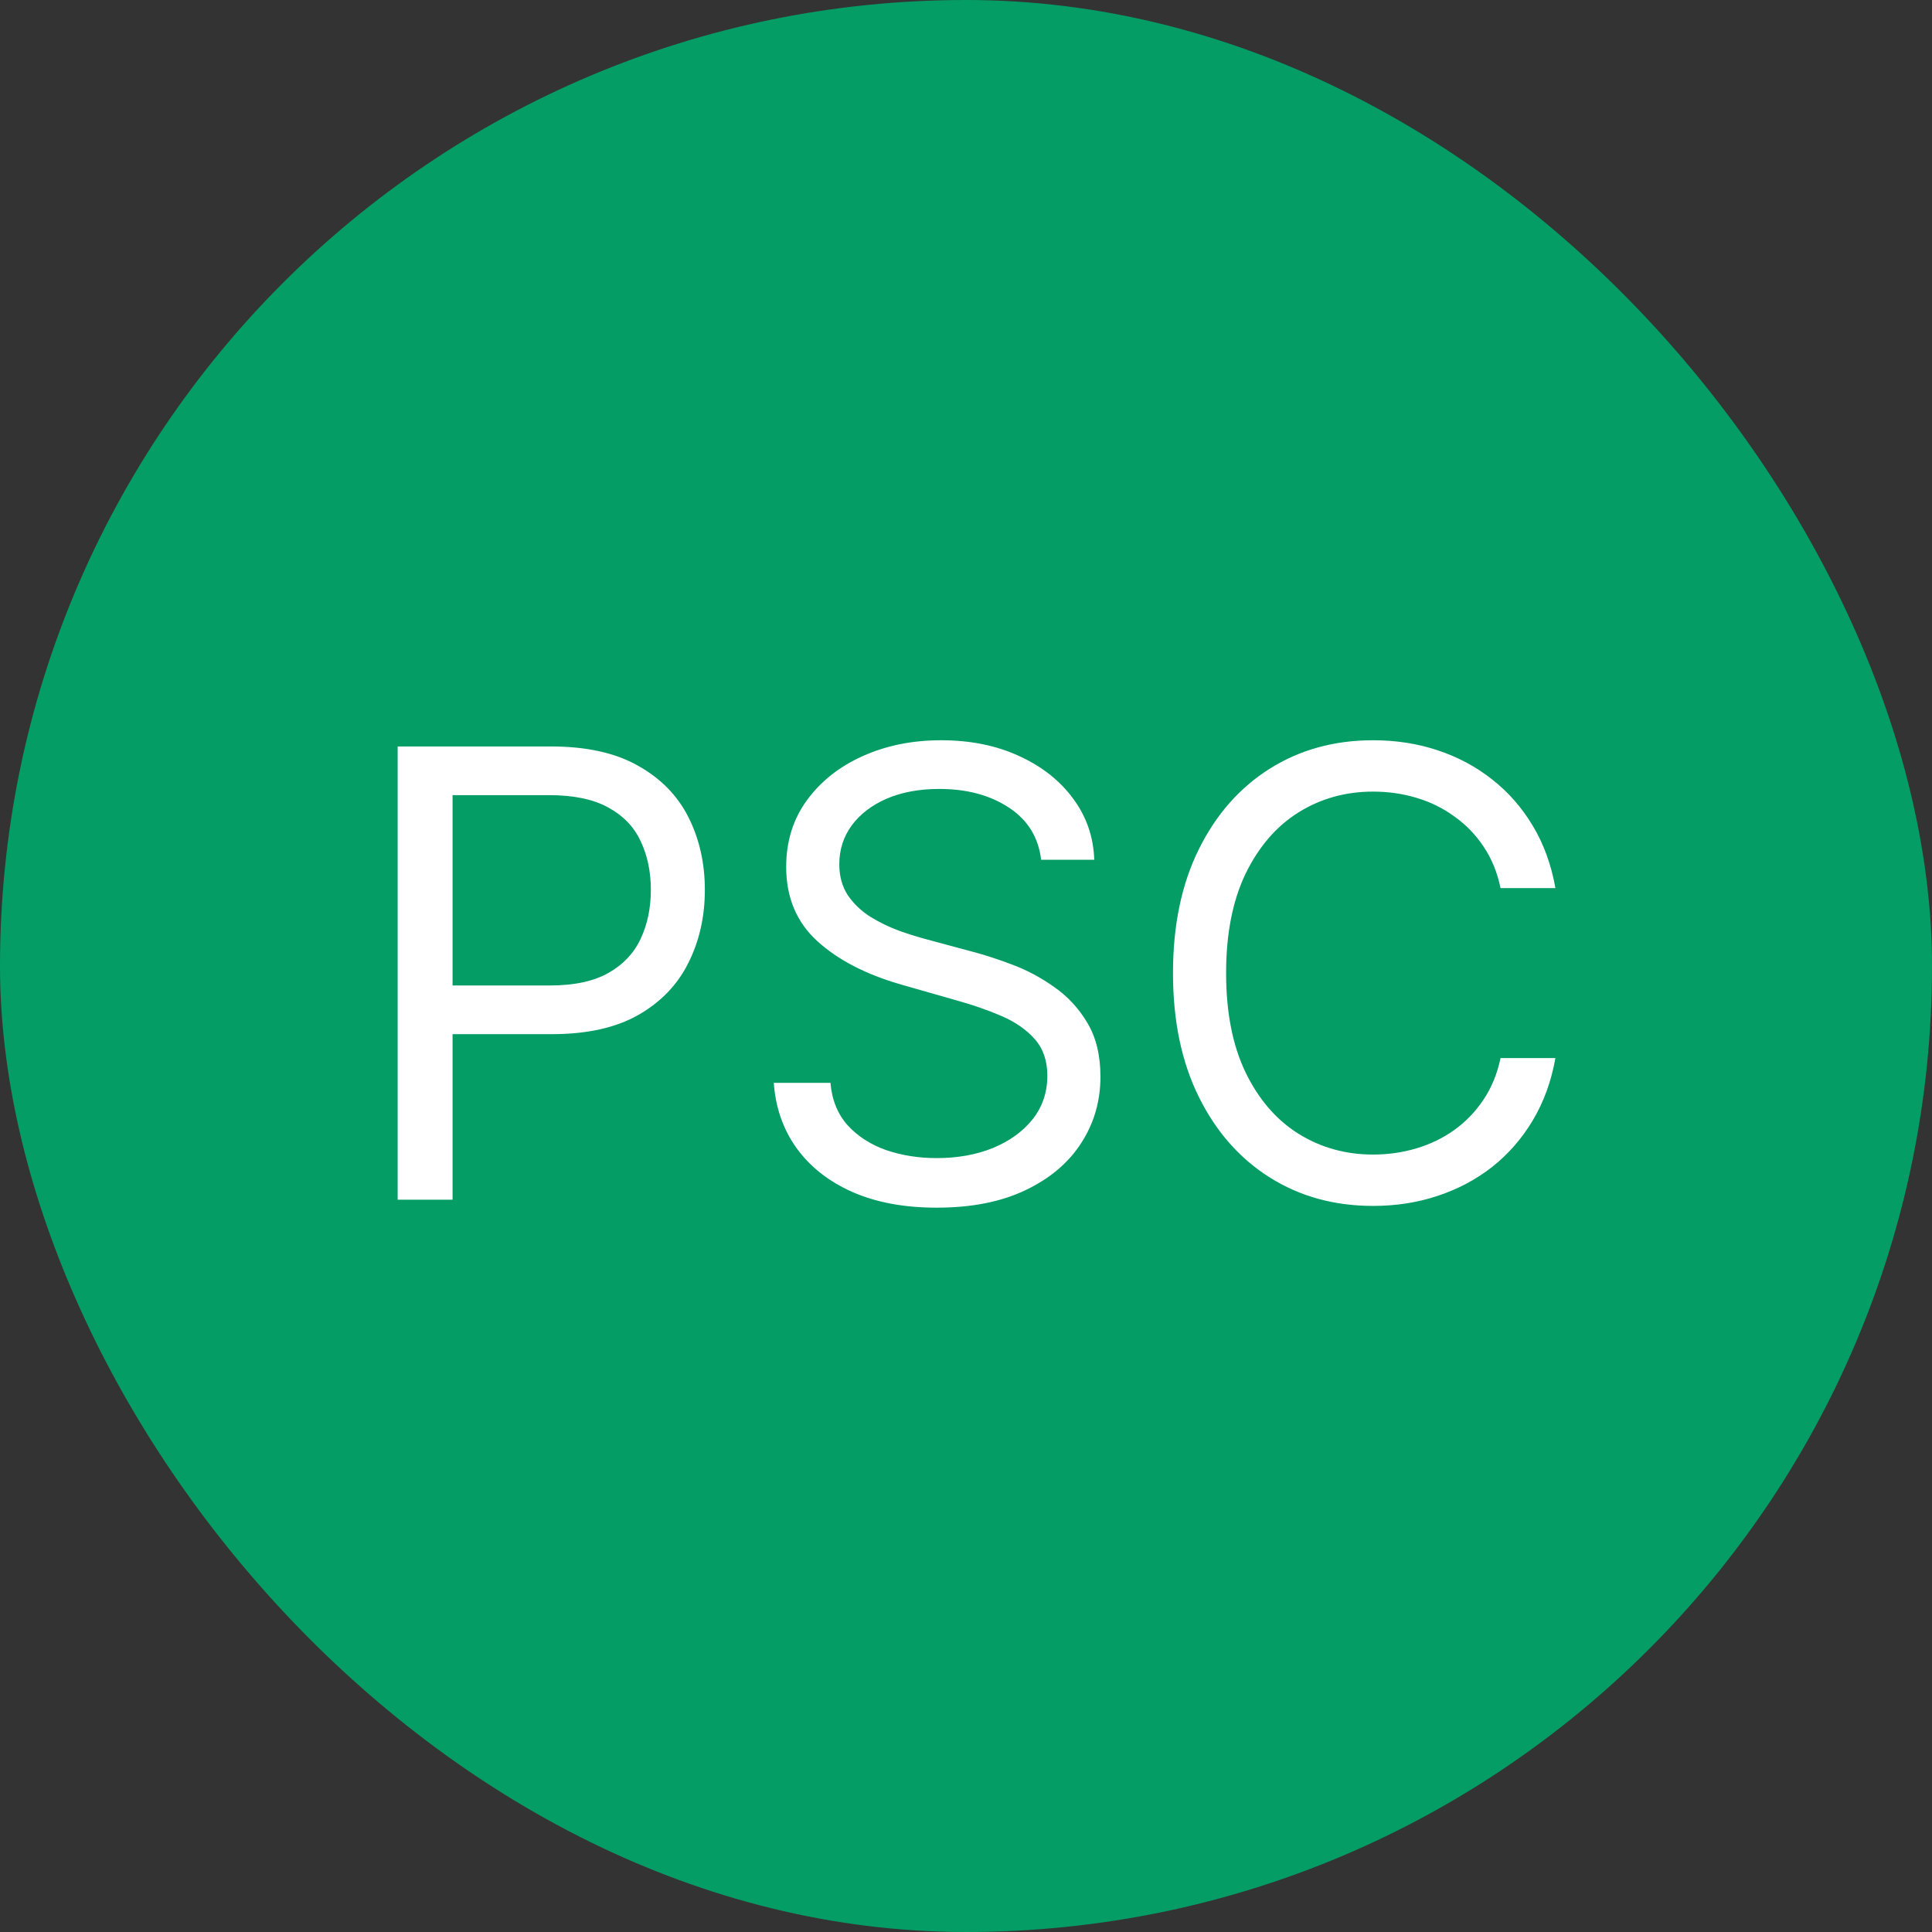
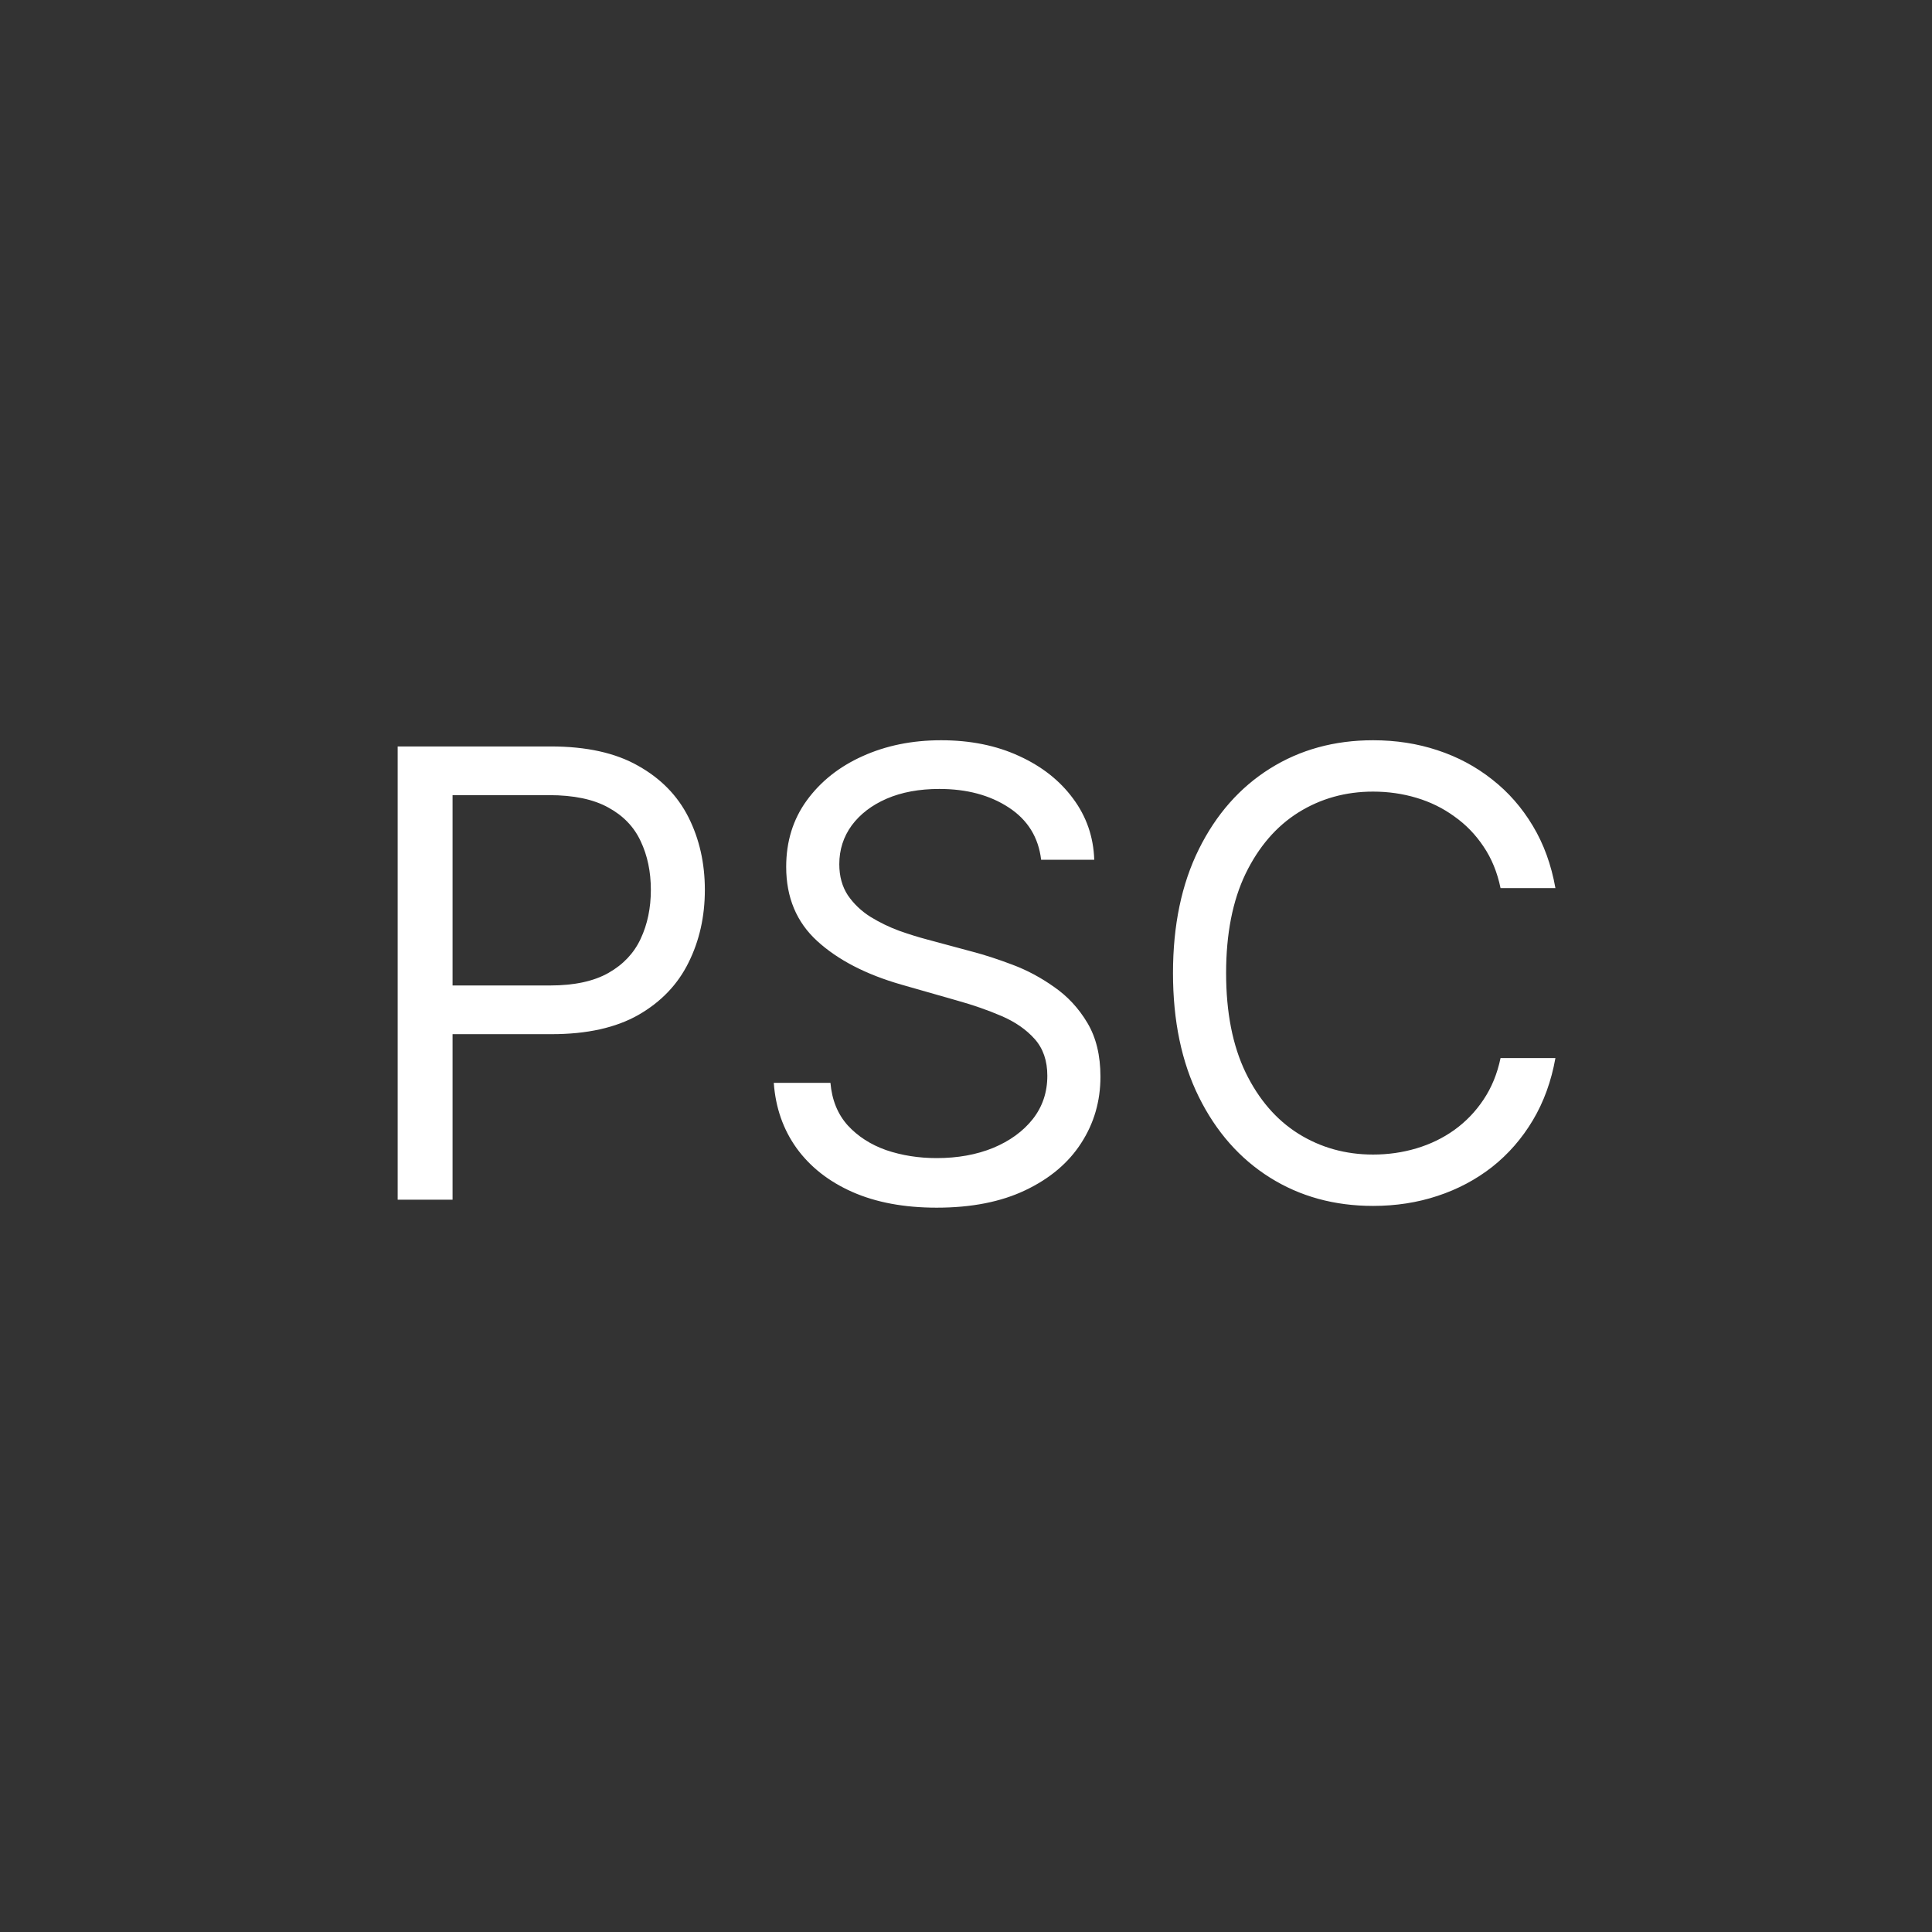
<svg xmlns="http://www.w3.org/2000/svg" width="124" height="124" viewBox="0 0 124 124" fill="none">
  <rect x="0" y="0" width="124" height="124" fill="#333333" stroke="none" />
-   <rect width="124" height="124" rx="62" fill="#049D65" />
  <path d="M25.523 77V47.909H35.352C37.635 47.909 39.5 48.321 40.949 49.145C42.407 49.959 43.487 51.062 44.188 52.455C44.888 53.847 45.239 55.4 45.239 57.114C45.239 58.828 44.888 60.385 44.188 61.787C43.496 63.188 42.426 64.306 40.977 65.139C39.528 65.963 37.672 66.375 35.409 66.375H28.364V63.25H35.295C36.858 63.25 38.113 62.98 39.06 62.44C40.007 61.901 40.693 61.171 41.119 60.253C41.555 59.325 41.773 58.278 41.773 57.114C41.773 55.949 41.555 54.907 41.119 53.989C40.693 53.07 40.002 52.35 39.045 51.83C38.089 51.299 36.82 51.034 35.239 51.034H29.046V77H25.523ZM66.822 55.182C66.652 53.742 65.961 52.625 64.749 51.83C63.536 51.034 62.05 50.636 60.288 50.636C59.001 50.636 57.874 50.845 56.908 51.261C55.951 51.678 55.203 52.251 54.663 52.98C54.133 53.709 53.868 54.538 53.868 55.466C53.868 56.242 54.053 56.91 54.422 57.469C54.801 58.018 55.284 58.477 55.871 58.847C56.458 59.206 57.073 59.505 57.717 59.742C58.361 59.969 58.953 60.153 59.493 60.295L62.447 61.091C63.205 61.29 64.048 61.564 64.976 61.915C65.913 62.265 66.808 62.743 67.66 63.349C68.522 63.946 69.233 64.713 69.791 65.651C70.35 66.588 70.629 67.739 70.629 69.102C70.629 70.674 70.217 72.095 69.394 73.364C68.579 74.633 67.386 75.641 65.814 76.389C64.251 77.137 62.353 77.511 60.118 77.511C58.035 77.511 56.231 77.175 54.706 76.503C53.191 75.831 51.998 74.893 51.126 73.69C50.265 72.488 49.777 71.091 49.663 69.5H53.3C53.394 70.599 53.764 71.508 54.408 72.227C55.061 72.938 55.885 73.468 56.879 73.818C57.883 74.159 58.963 74.329 60.118 74.329C61.463 74.329 62.67 74.112 63.74 73.676C64.81 73.231 65.658 72.615 66.283 71.829C66.908 71.034 67.22 70.106 67.22 69.046C67.22 68.079 66.95 67.294 66.41 66.688C65.871 66.081 65.16 65.589 64.28 65.21C63.399 64.831 62.447 64.5 61.425 64.216L57.845 63.193C55.572 62.54 53.773 61.607 52.447 60.395C51.122 59.183 50.459 57.597 50.459 55.636C50.459 54.008 50.899 52.587 51.78 51.375C52.67 50.153 53.863 49.206 55.359 48.534C56.865 47.852 58.546 47.511 60.402 47.511C62.277 47.511 63.944 47.847 65.402 48.52C66.86 49.183 68.016 50.092 68.868 51.247C69.73 52.403 70.184 53.714 70.231 55.182H66.822ZM99.83 57H96.308C96.099 55.987 95.735 55.097 95.214 54.33C94.702 53.562 94.077 52.919 93.339 52.398C92.61 51.867 91.8 51.47 90.91 51.205C90.02 50.939 89.092 50.807 88.126 50.807C86.364 50.807 84.769 51.252 83.339 52.142C81.918 53.032 80.787 54.344 79.944 56.077C79.111 57.81 78.694 59.936 78.694 62.455C78.694 64.974 79.111 67.099 79.944 68.832C80.787 70.565 81.918 71.877 83.339 72.767C84.769 73.657 86.364 74.102 88.126 74.102C89.092 74.102 90.02 73.97 90.91 73.704C91.8 73.439 92.61 73.046 93.339 72.526C94.077 71.995 94.702 71.347 95.214 70.579C95.735 69.803 96.099 68.913 96.308 67.909H99.83C99.565 69.396 99.082 70.726 98.381 71.901C97.681 73.075 96.809 74.074 95.768 74.898C94.726 75.712 93.557 76.332 92.259 76.758C90.971 77.185 89.594 77.398 88.126 77.398C85.645 77.398 83.438 76.792 81.506 75.579C79.575 74.367 78.055 72.644 76.947 70.409C75.839 68.174 75.285 65.523 75.285 62.455C75.285 59.386 75.839 56.735 76.947 54.5C78.055 52.265 79.575 50.542 81.506 49.33C83.438 48.117 85.645 47.511 88.126 47.511C89.594 47.511 90.971 47.724 92.259 48.151C93.557 48.577 94.726 49.202 95.768 50.026C96.809 50.84 97.681 51.834 98.381 53.008C99.082 54.173 99.565 55.504 99.83 57Z" fill="white" />
</svg>